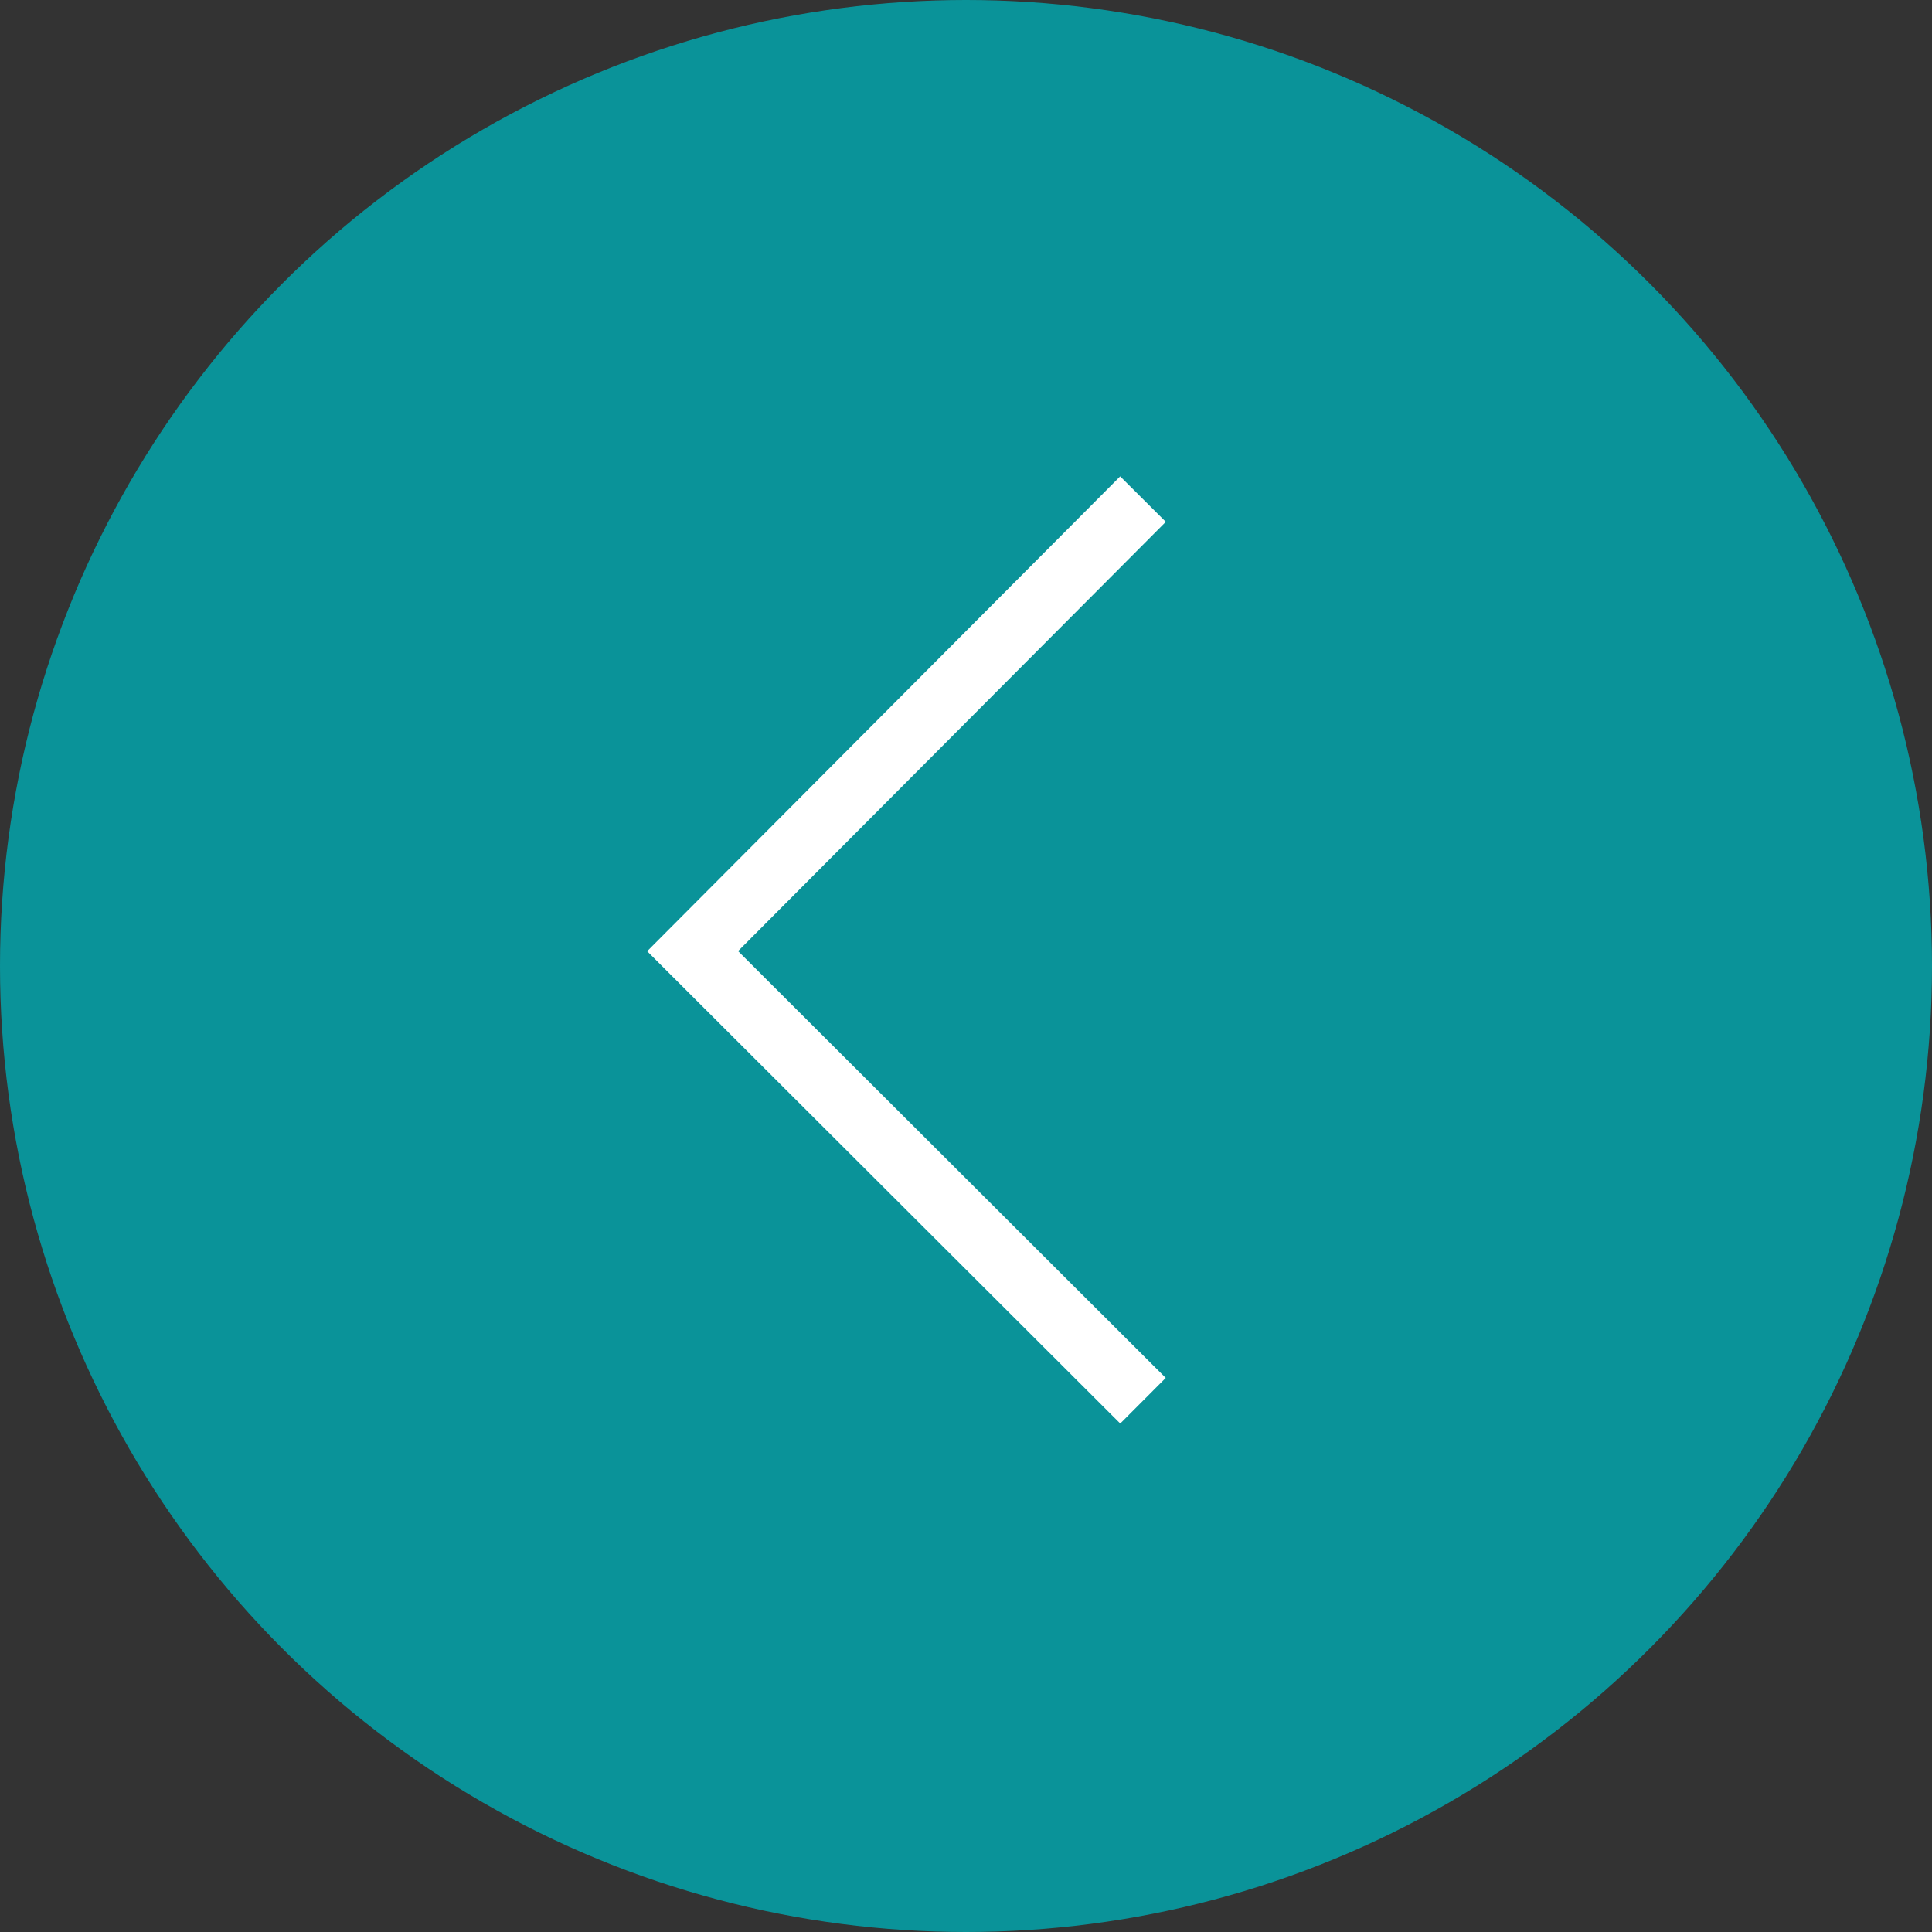
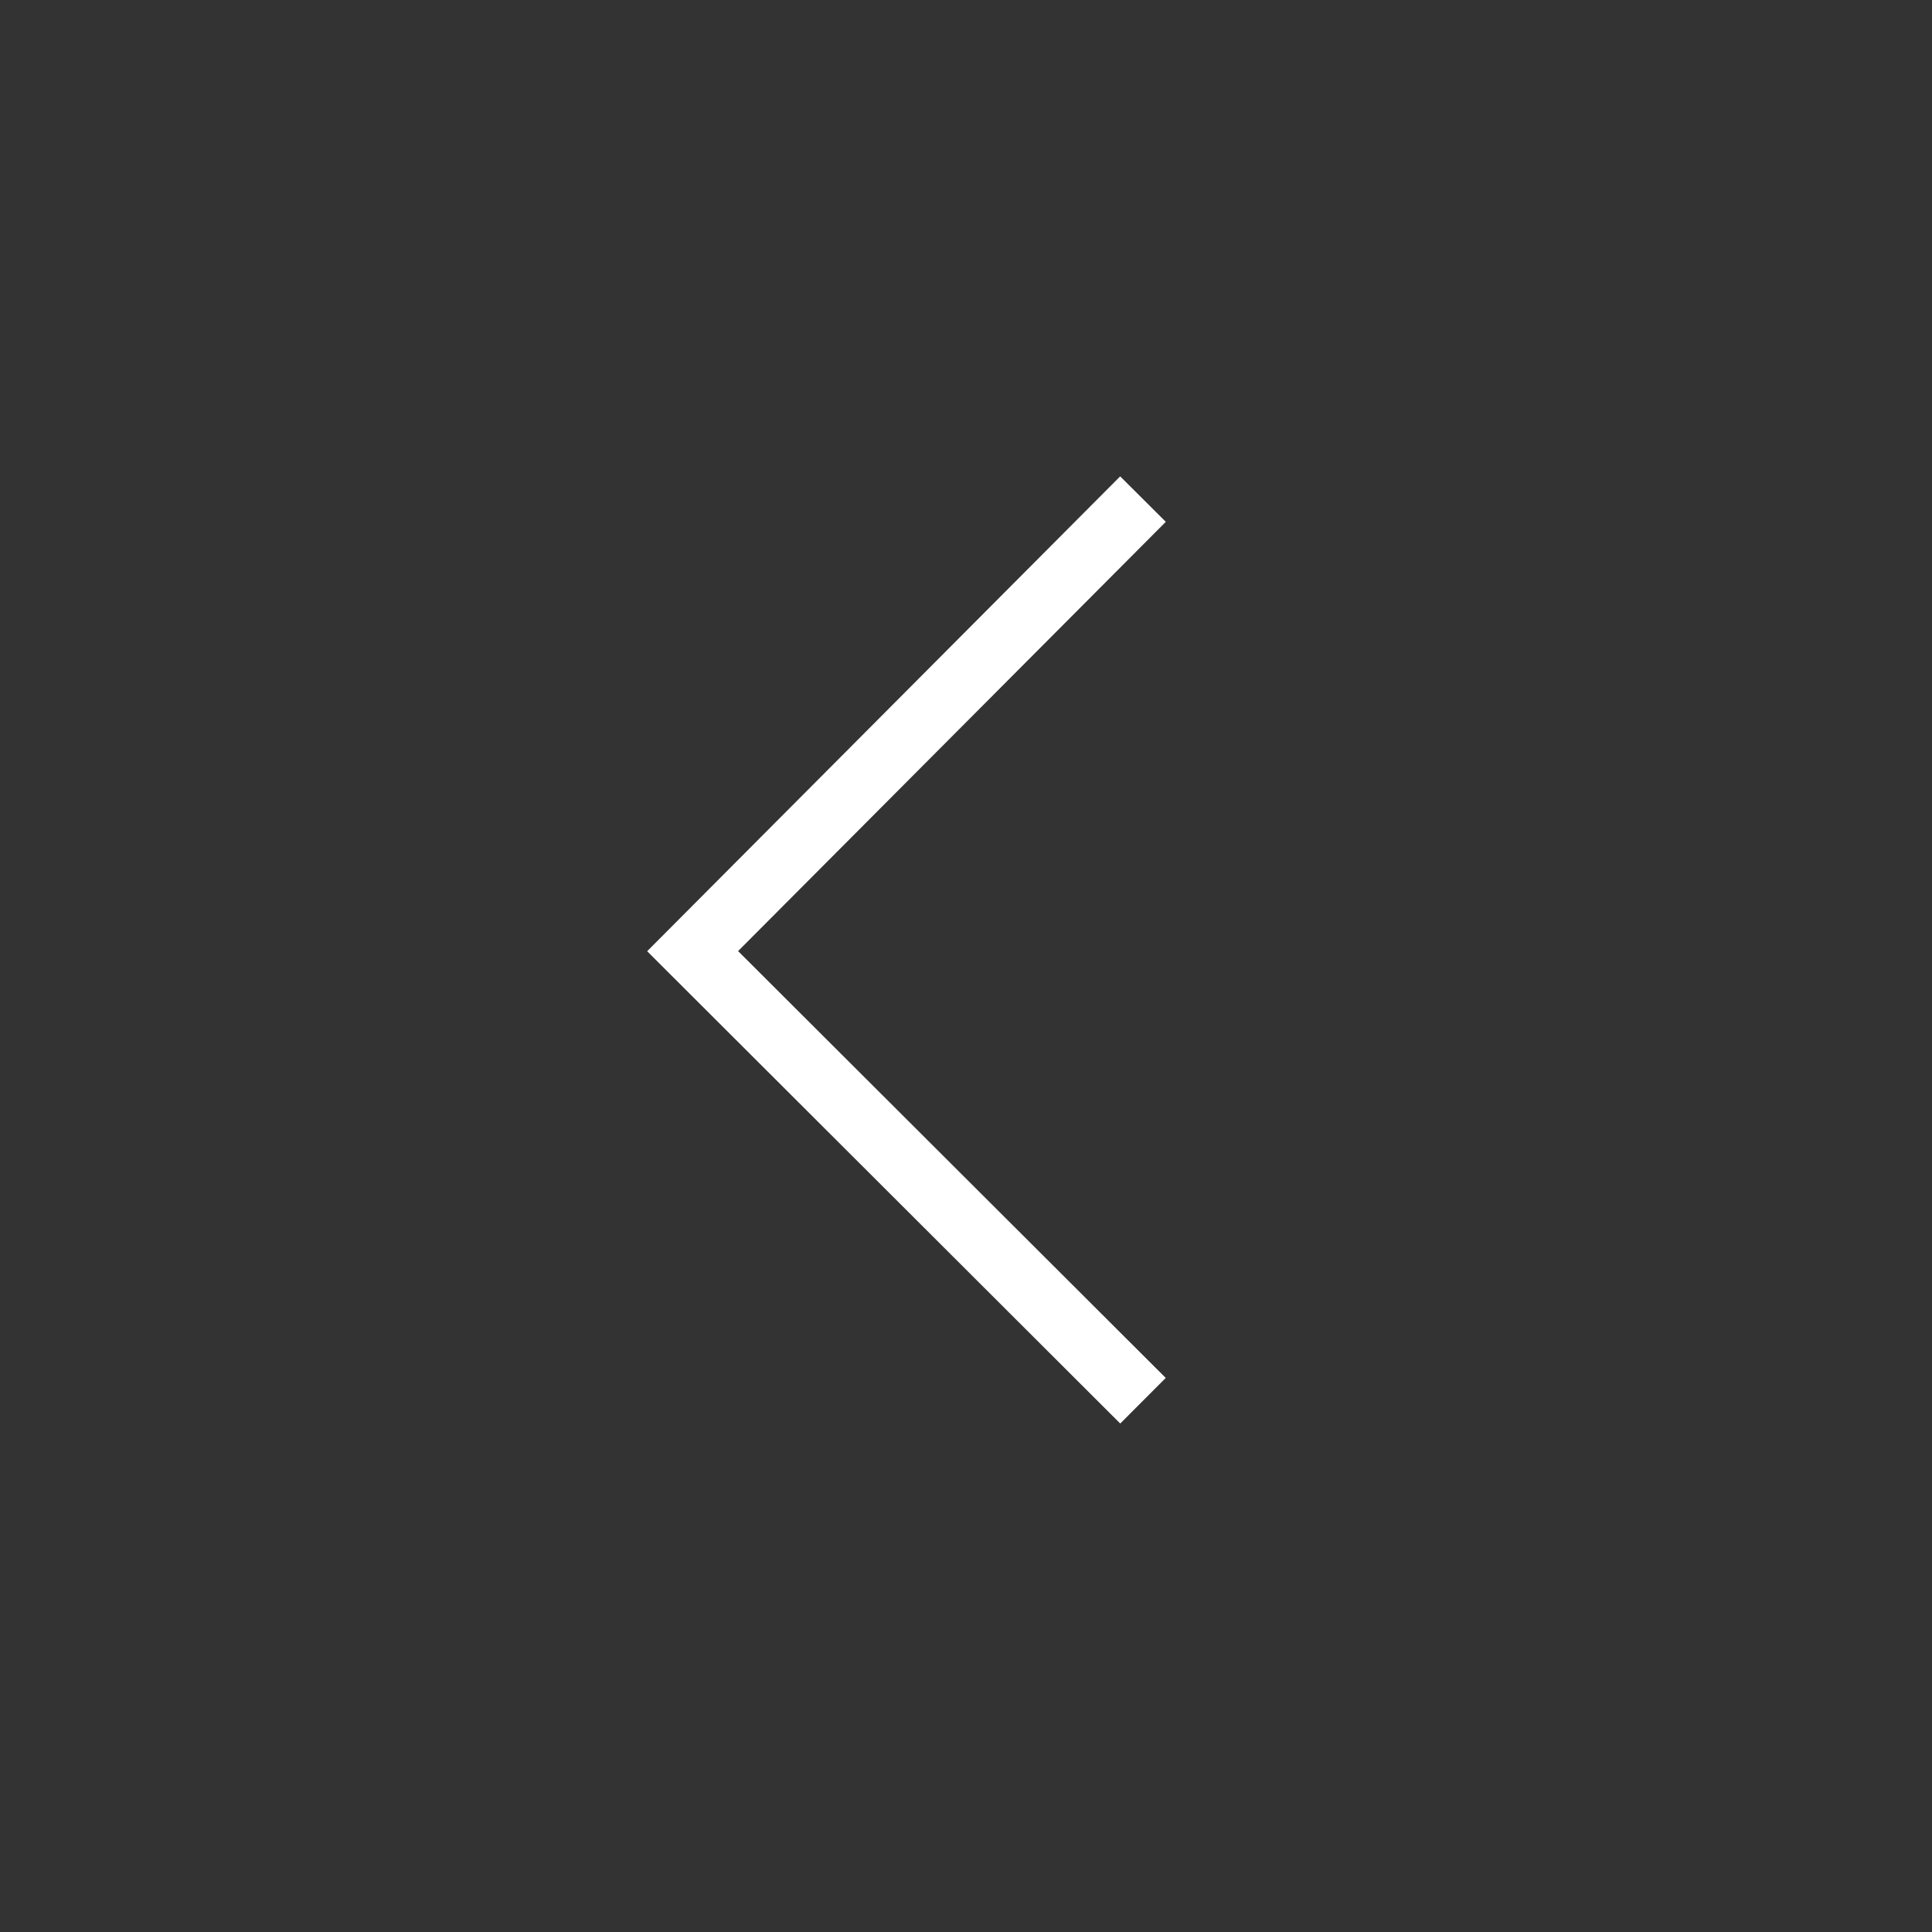
<svg xmlns="http://www.w3.org/2000/svg" width="60" height="60" viewBox="0 0 60 60">
  <rect x="0" y="0" width="60" height="60" fill="#333333" stroke="none" />
  <g data-name="グループ 43486" transform="translate(-240 -2956.008)">
-     <circle data-name="楕円形 2088" cx="30" cy="30" r="30" transform="rotate(180 150 1508.004)" fill="#00abb3" opacity=".8" />
-     <path data-name="パス 65165" d="M260.098 2985.549l14.69-14.747 1.417 1.412-13.283 13.331 13.281 13.256-1.413 1.416z" fill="#fff" />
+     <path data-name="パス 65165" d="M260.098 2985.549l14.69-14.747 1.417 1.412-13.283 13.331 13.281 13.256-1.413 1.416" fill="#fff" />
  </g>
</svg>